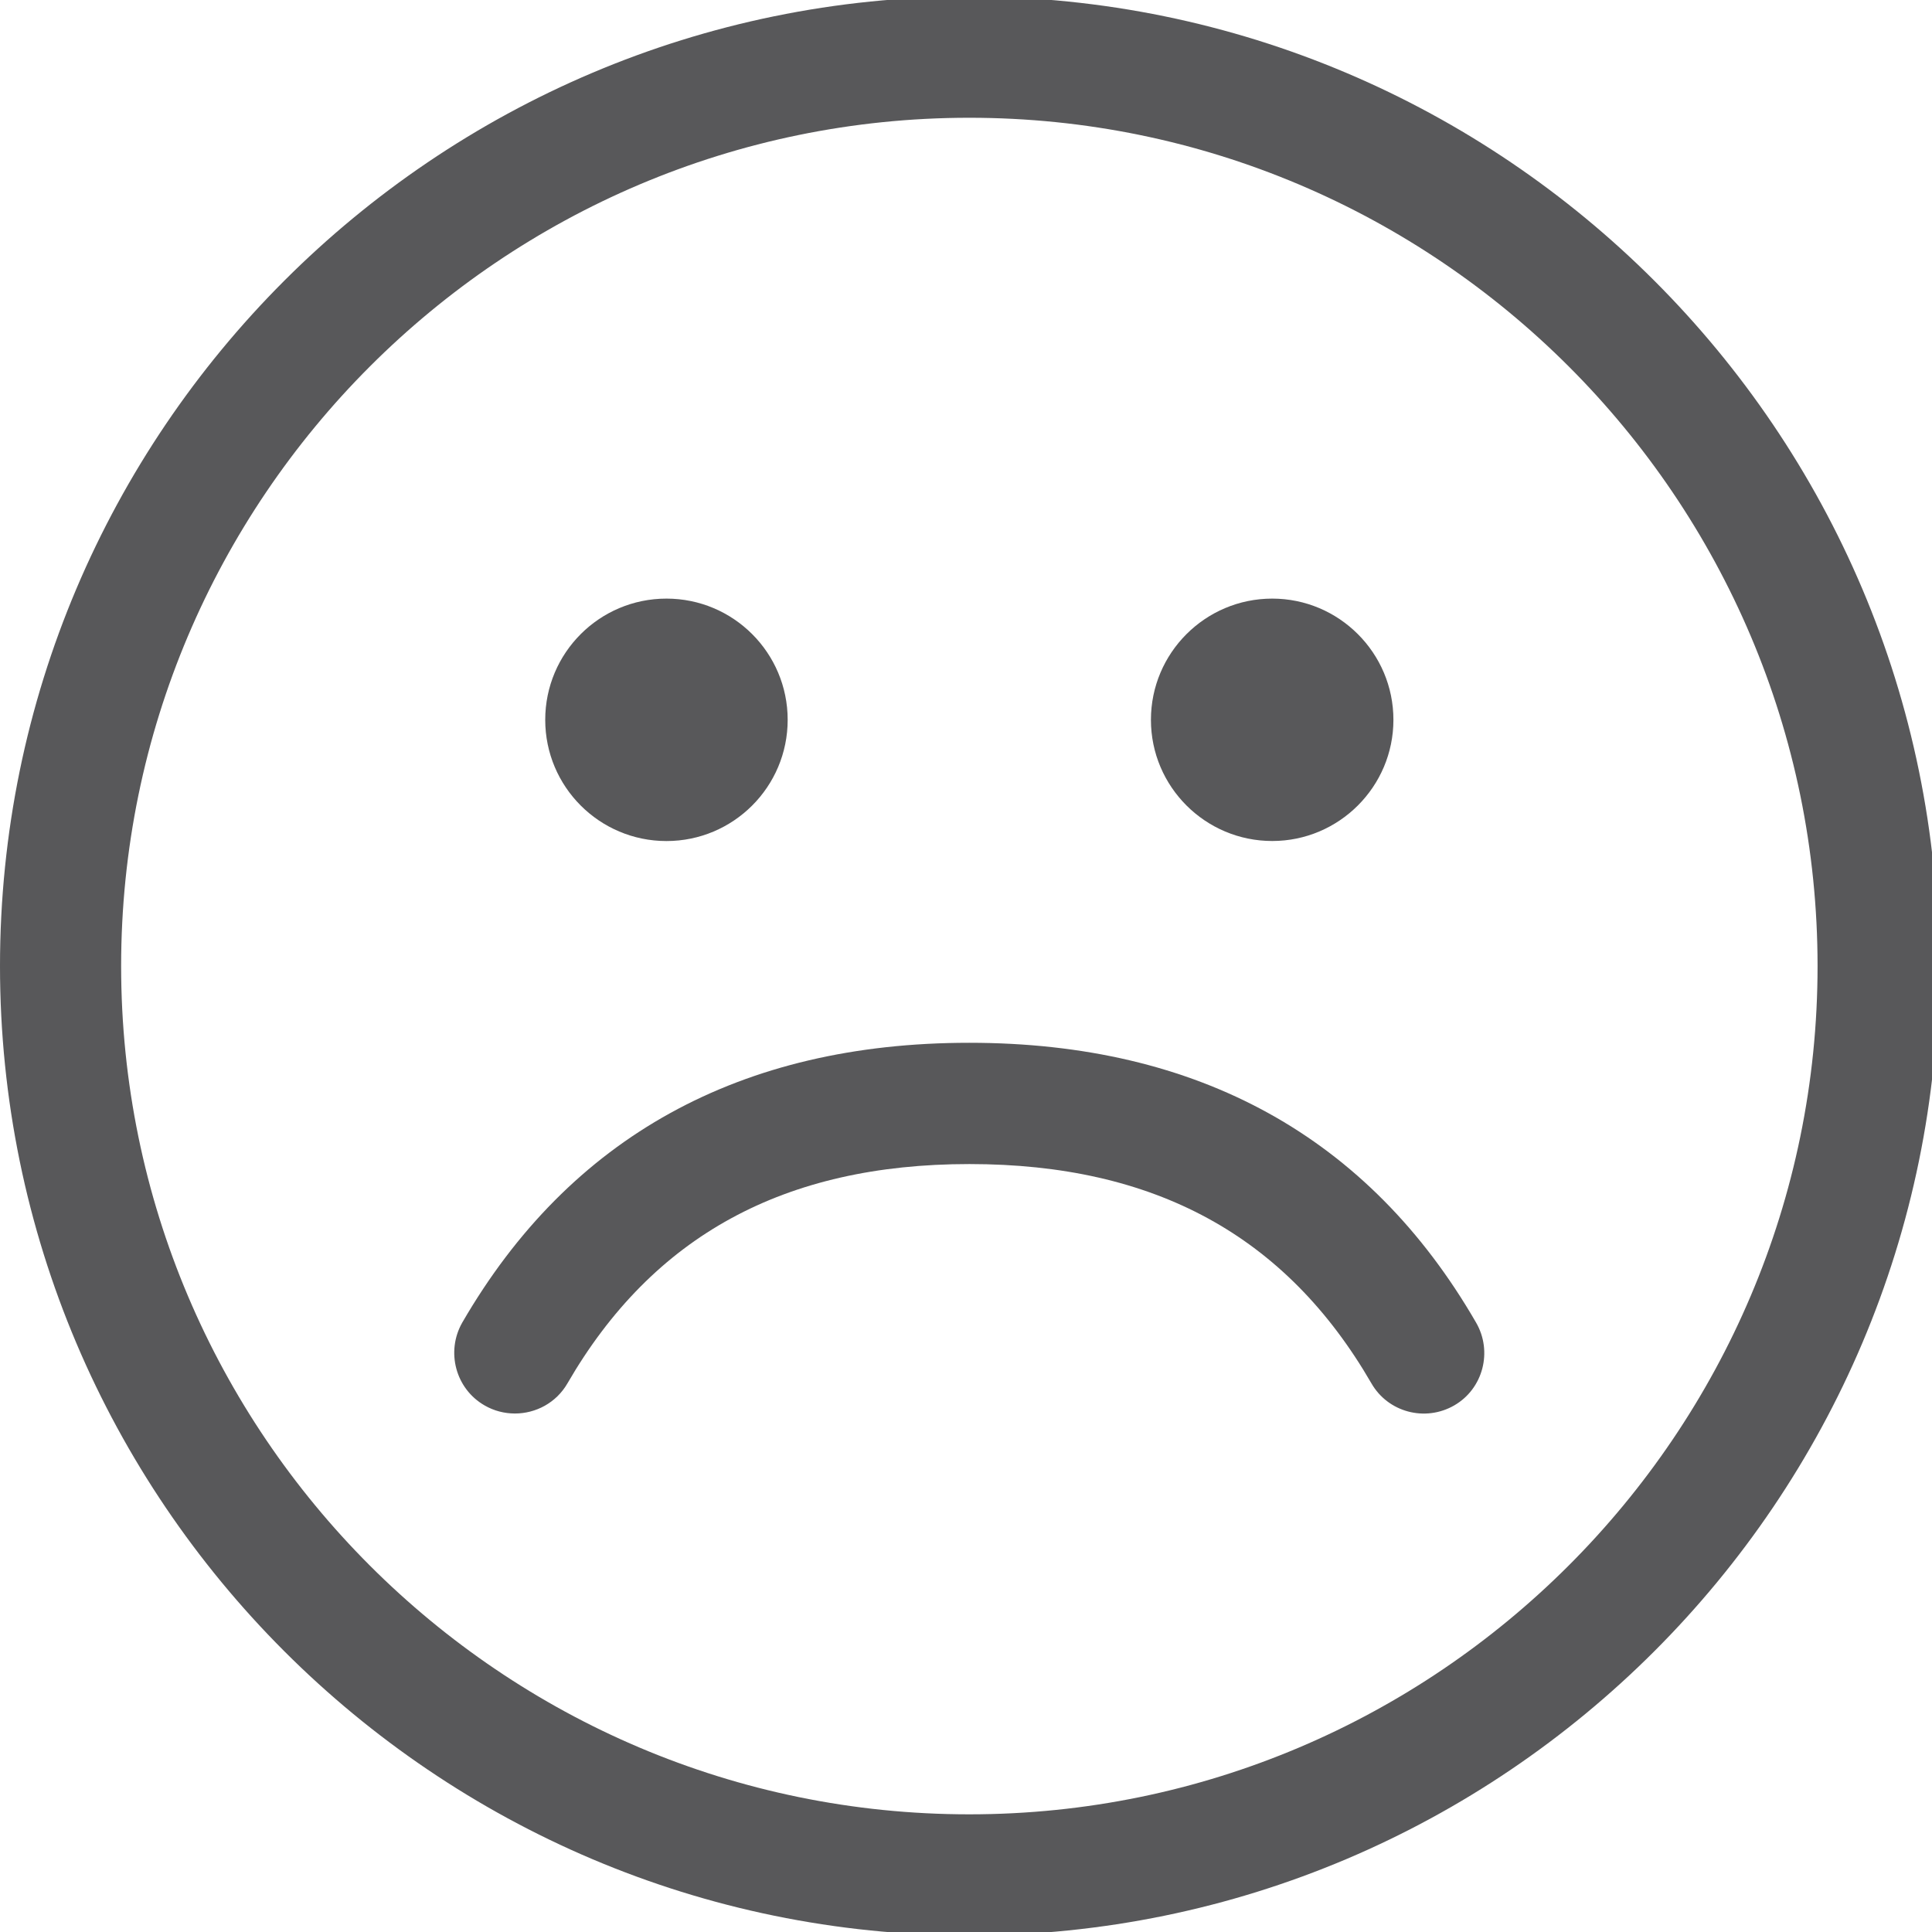
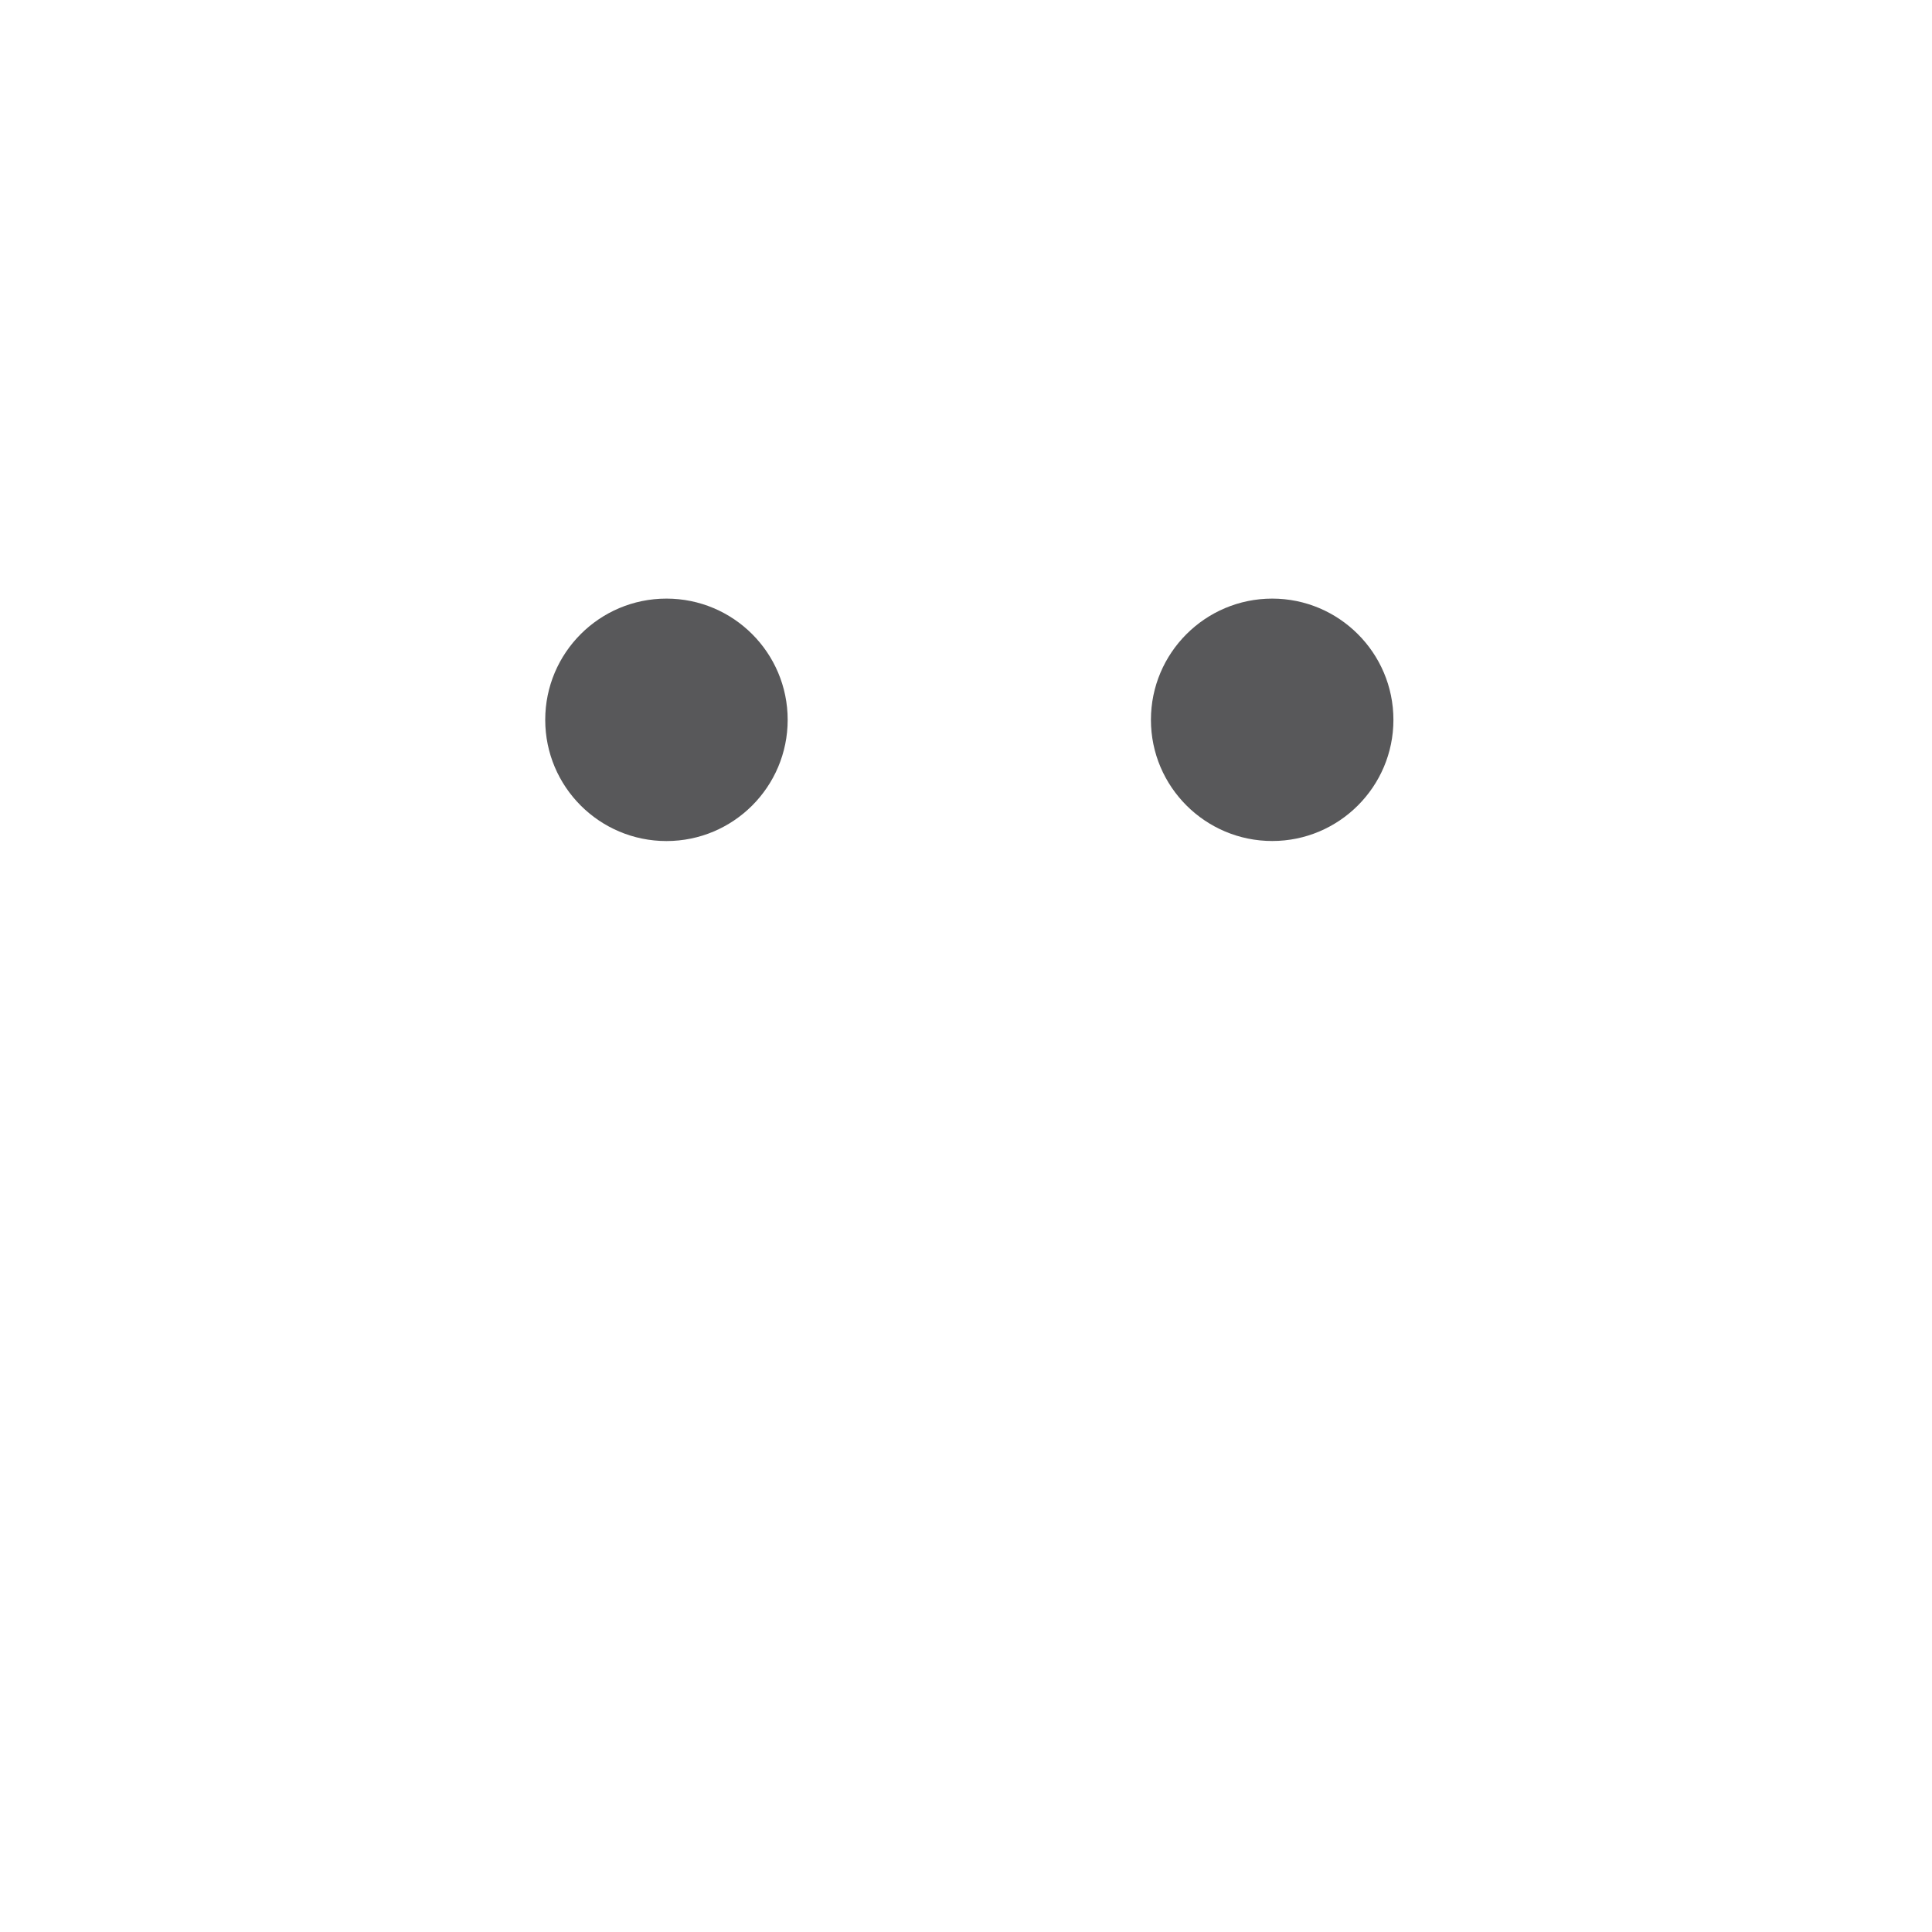
<svg xmlns="http://www.w3.org/2000/svg" version="1.1" id="Layer_1" x="0px" y="0px" width="43px" height="43px" viewBox="0 0 43 43" enable-background="new 0 0 43 43" xml:space="preserve">
  <g>
-     <path fill="#58585A" d="M21.573,43.077C9.677,43.077,0,33.395,0,21.501C0,9.601,9.677-0.077,21.573-0.077   c11.896,0,21.575,9.678,21.575,21.576C43.148,33.395,33.471,43.077,21.573,43.077z M21.573,2.621   c-10.409,0-18.877,8.471-18.877,18.88c0,10.408,8.469,18.88,18.877,18.88c10.407,0,18.88-8.477,18.88-18.88   C40.453,11.089,31.98,2.621,21.573,2.621z" />
-   </g>
+     </g>
  <g>
    <g>
      <circle fill="#58585A" cx="14.833" cy="16.021" r="2.698" />
    </g>
    <g>
      <path fill="#58585A" d="M28.316,13.323c1.485,0,2.697,1.208,2.697,2.698c0,1.489-1.212,2.697-2.697,2.697    c-1.489,0-2.7-1.208-2.7-2.697C25.616,14.531,26.827,13.323,28.316,13.323z" />
    </g>
  </g>
  <g>
-     <path fill="#58585A" d="M11.461,31.46c-0.232,0-0.465-0.058-0.676-0.18c-0.646-0.371-0.865-1.199-0.496-1.845   c2.393-4.129,6.188-6.226,11.283-6.226c5.098,0,8.893,2.097,11.28,6.226c0.375,0.646,0.156,1.474-0.484,1.844   c-0.65,0.375-1.475,0.152-1.844-0.489c-1.902-3.289-4.825-4.882-8.948-4.882c-4.121,0-7.045,1.597-8.947,4.882   C12.379,31.223,11.924,31.46,11.461,31.46z" />
-   </g>
+     </g>
</svg>